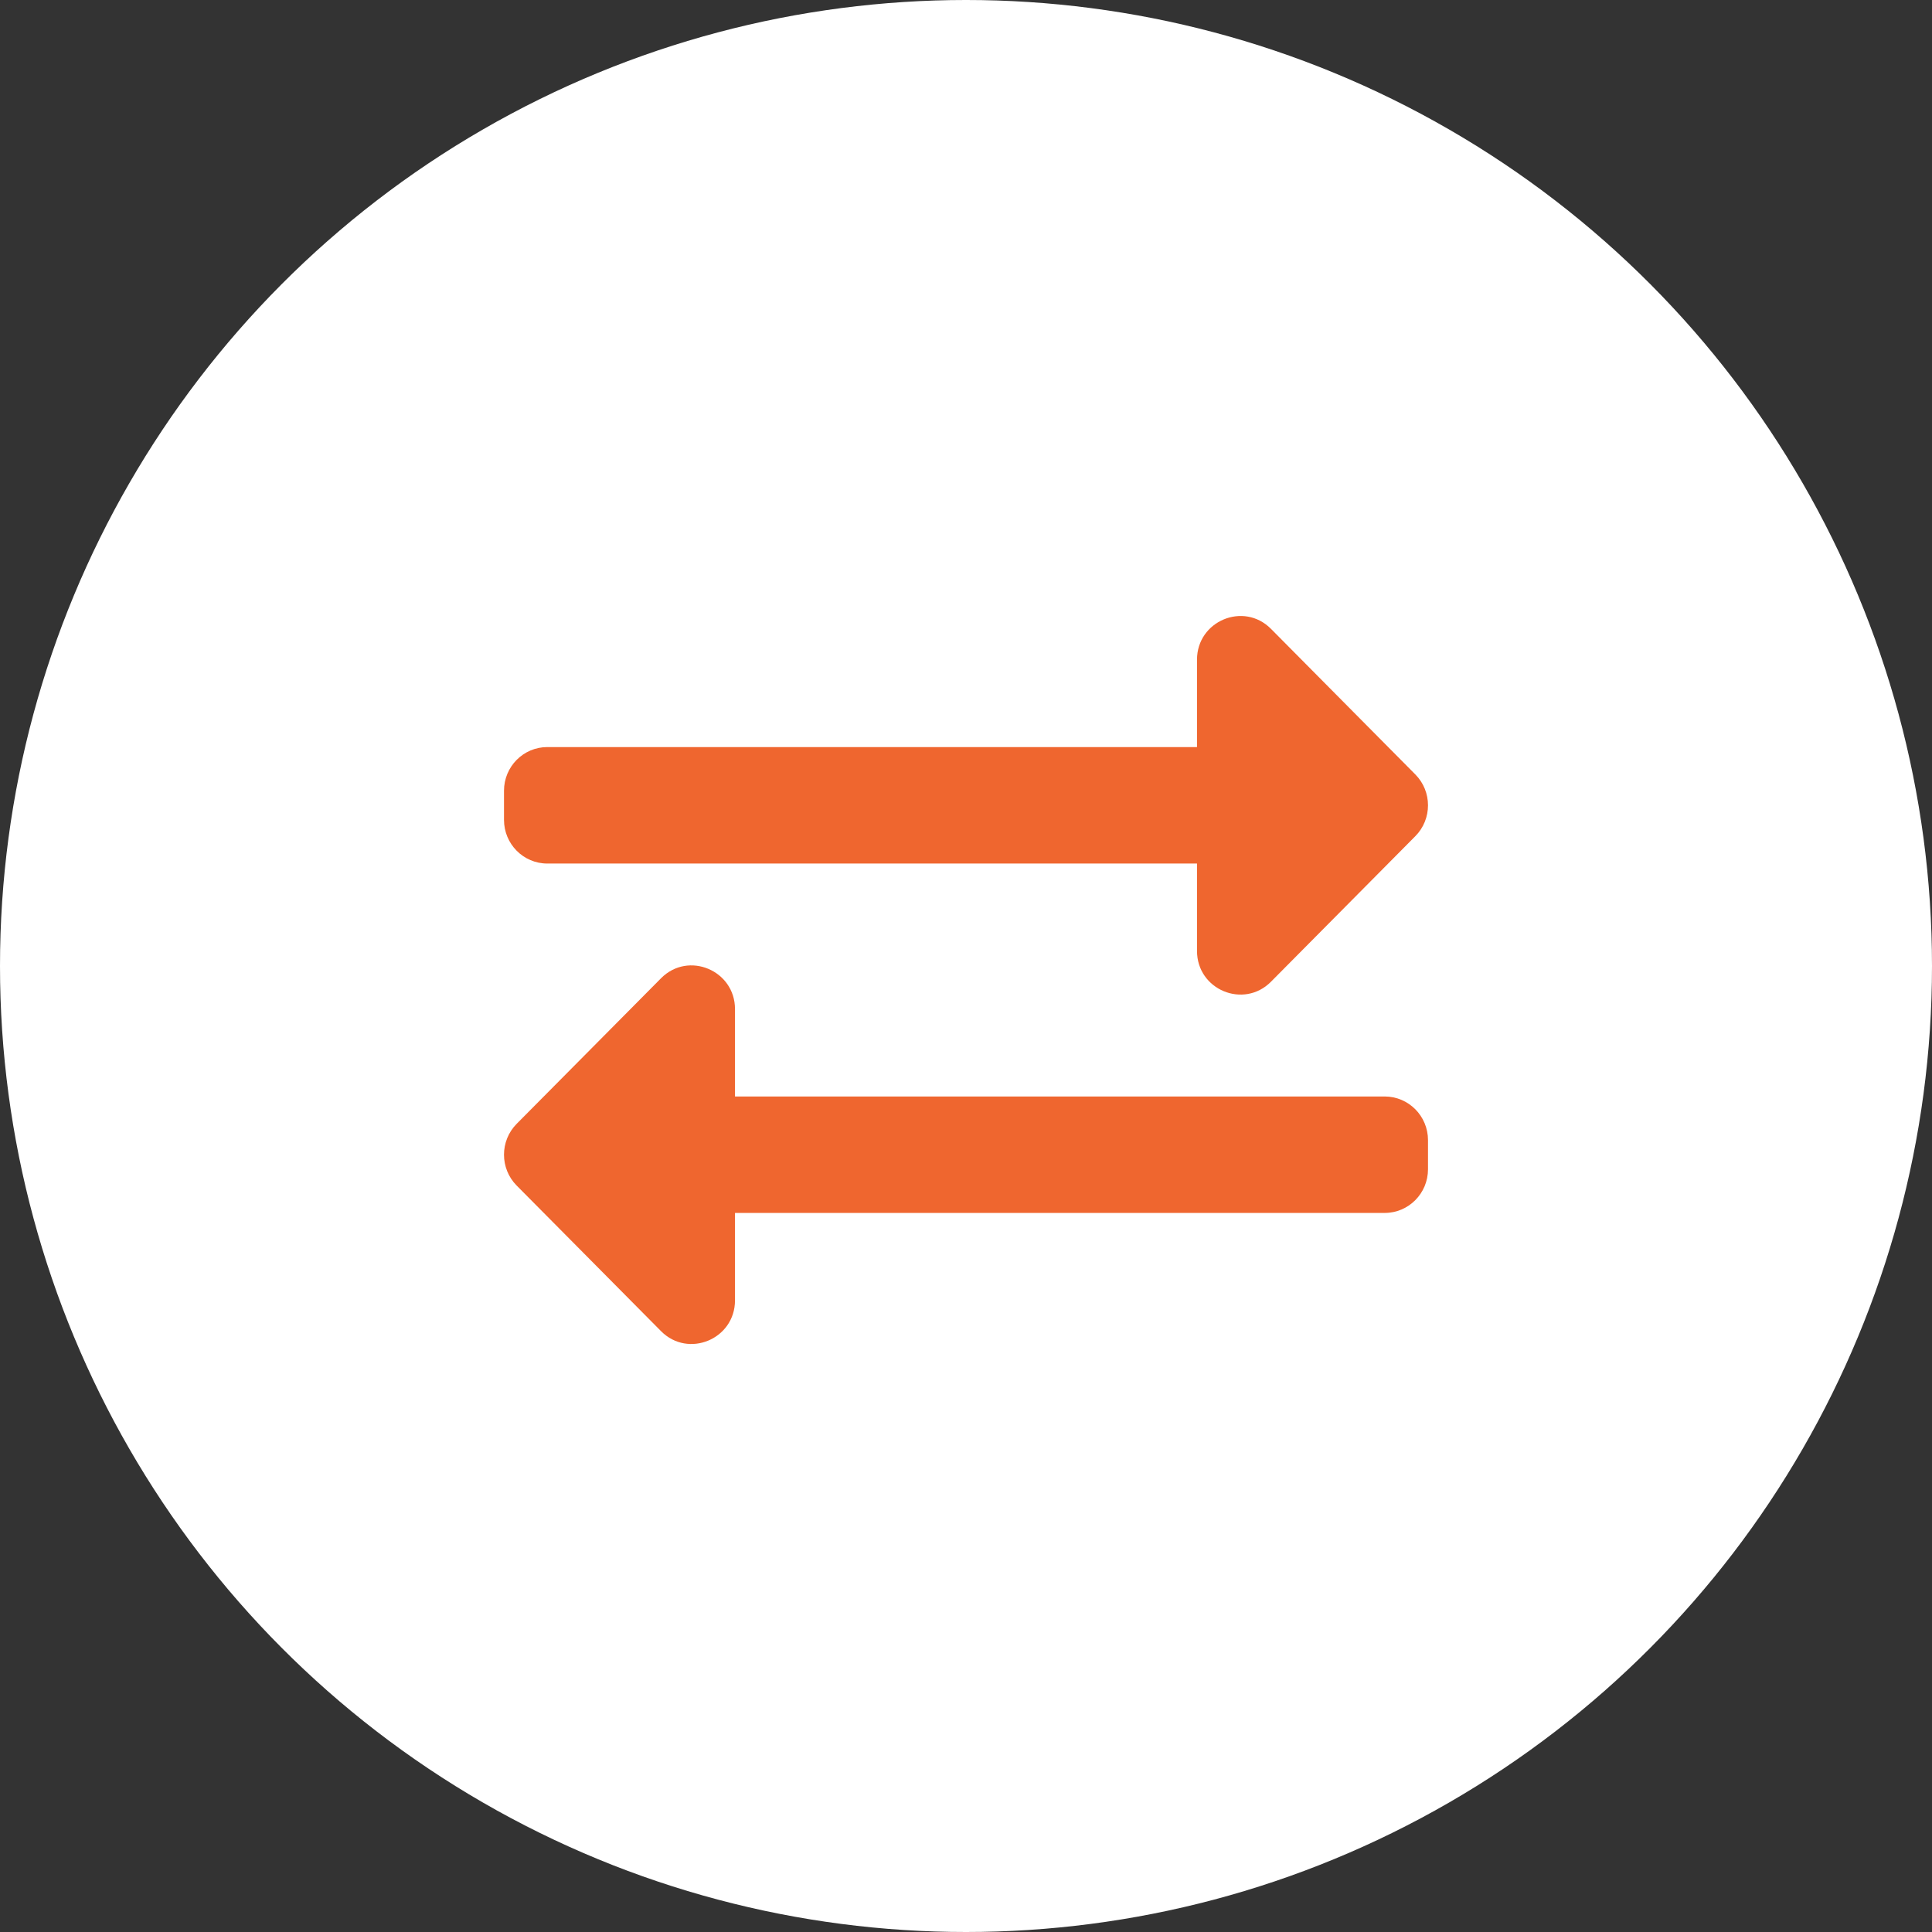
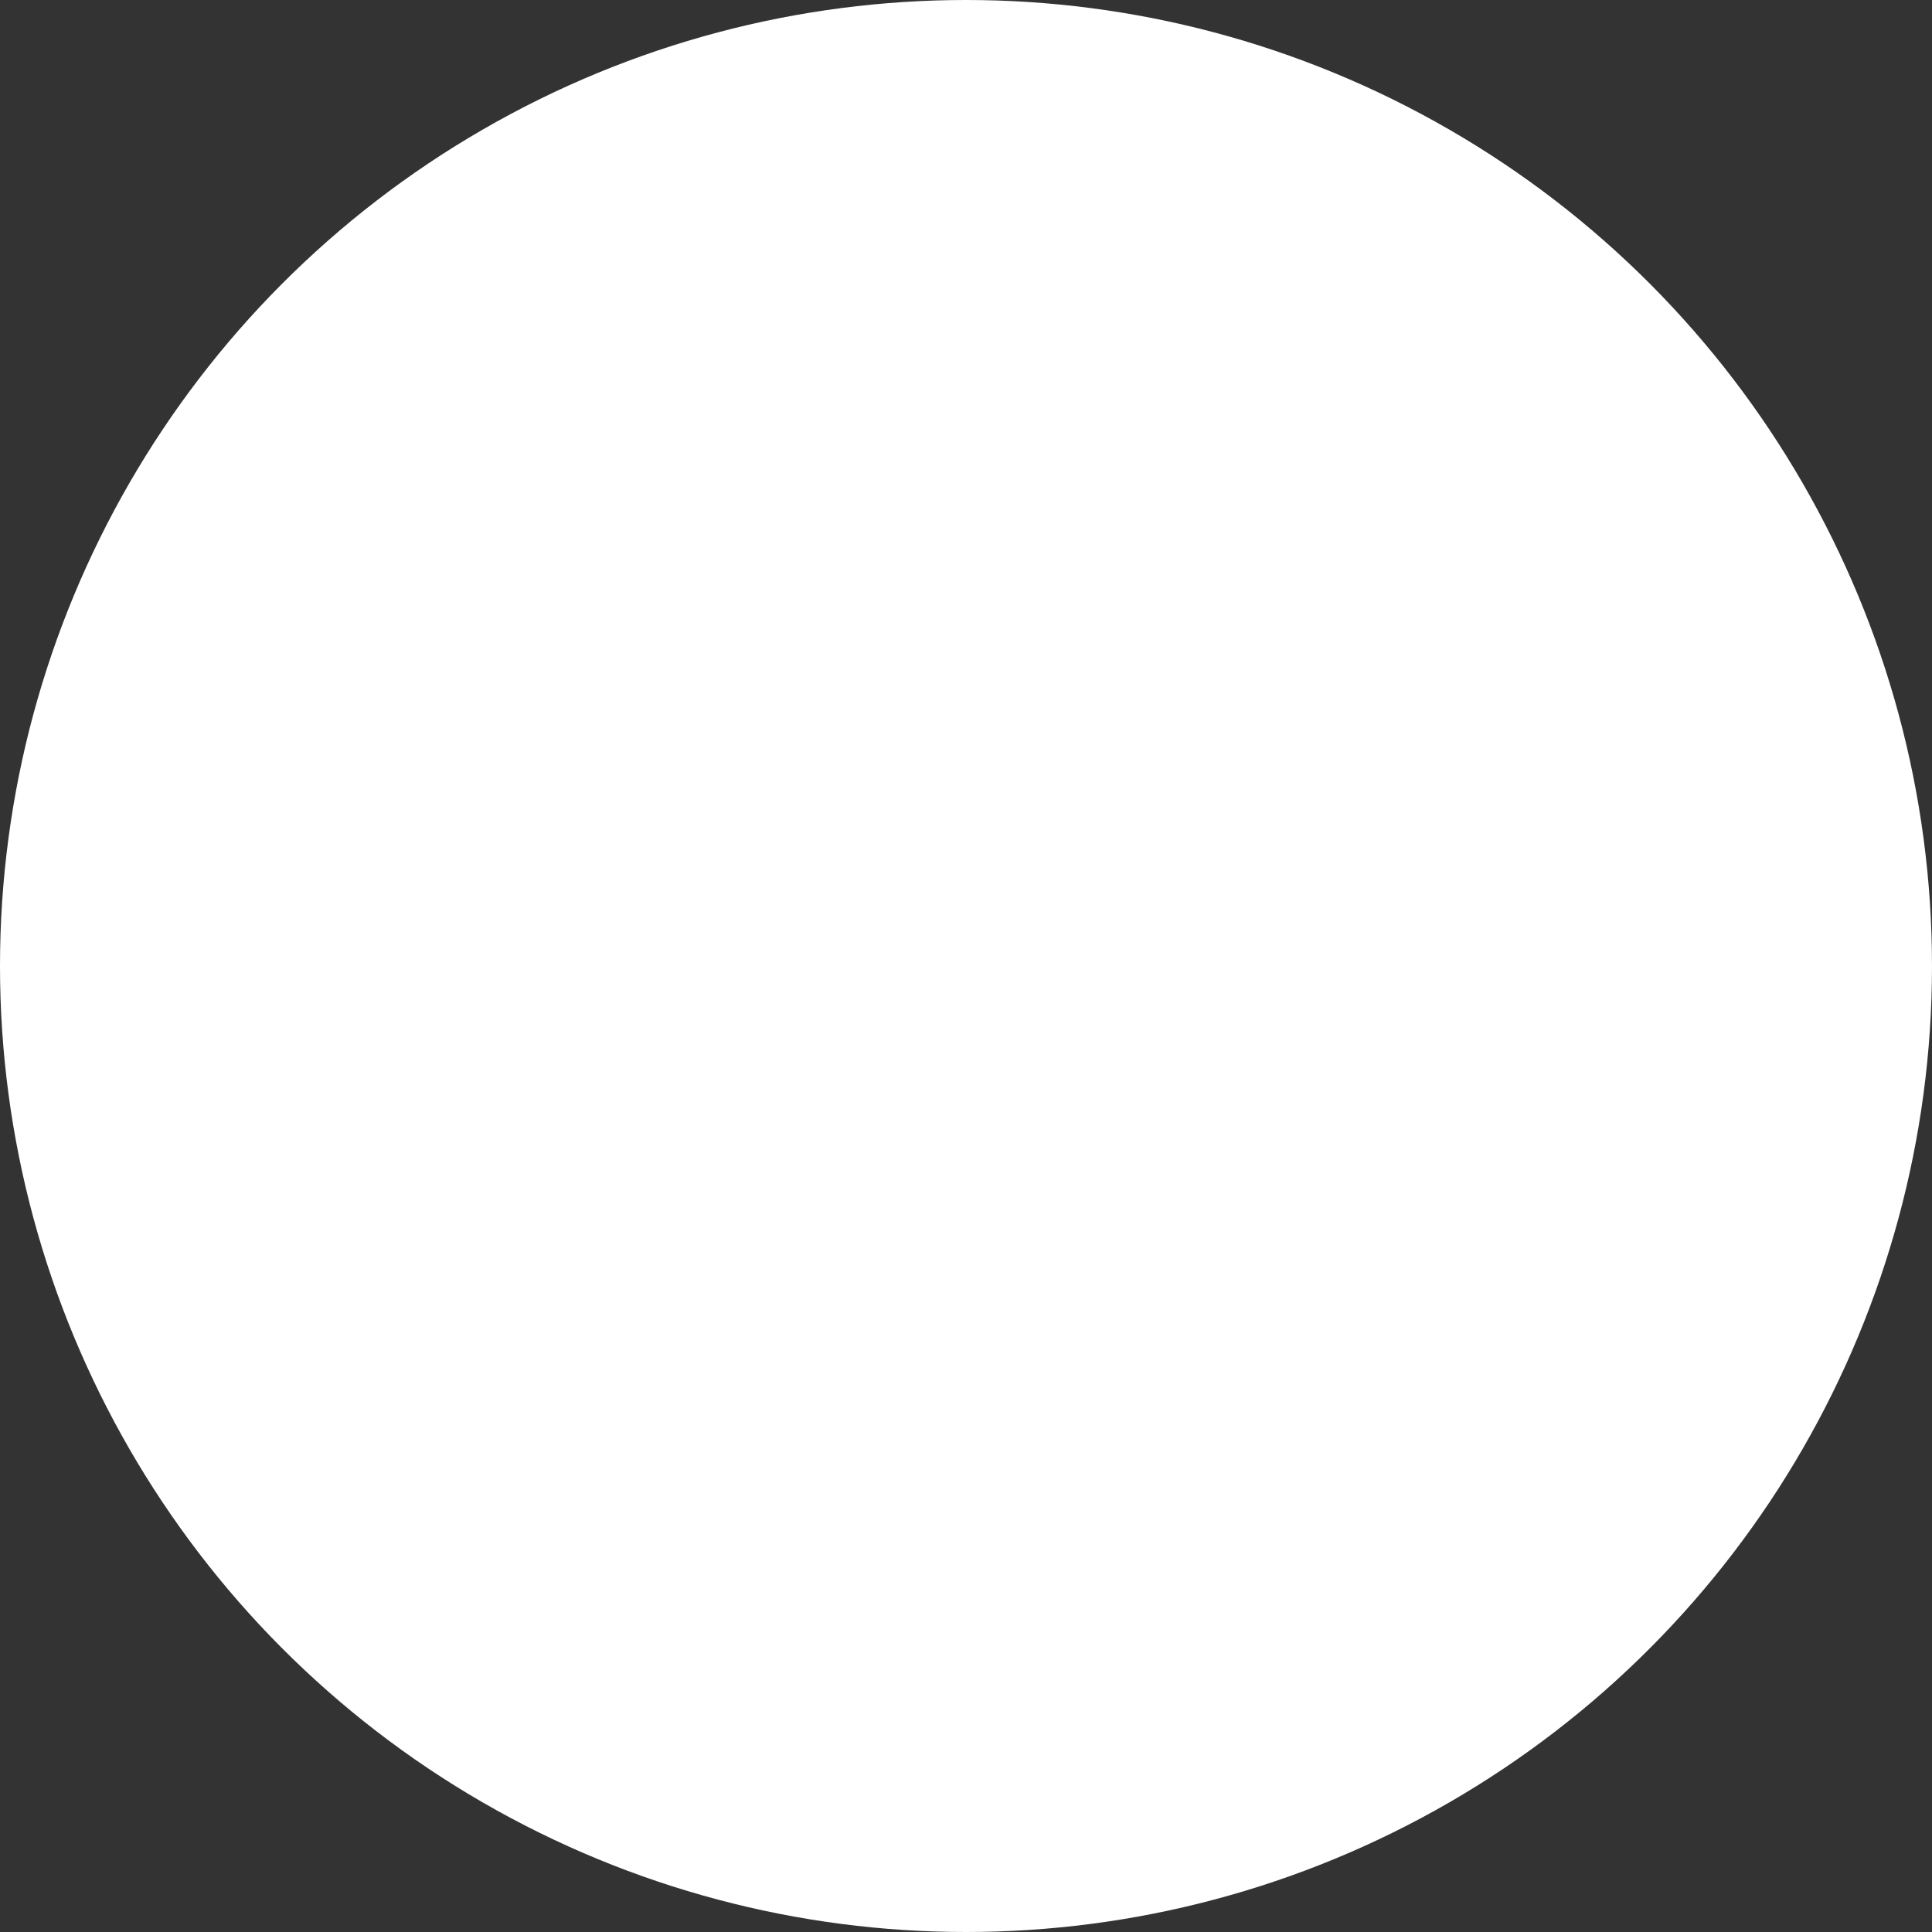
<svg xmlns="http://www.w3.org/2000/svg" width="69" height="69" viewBox="0 0 69 69" fill="none">
  <rect x="0" y="0" width="69" height="69" fill="#333333" stroke="none" />
  <circle cx="34.5" cy="34.5" r="34.5" fill="white" />
-   <path d="M18 29.281V28.241C18 27.379 18.692 26.681 19.547 26.681H42.75V23.561C42.75 22.173 44.419 21.479 45.391 22.458L50.547 27.658C51.151 28.267 51.151 29.255 50.547 29.864L45.391 35.063C44.423 36.039 42.75 35.355 42.75 33.96V30.841H19.547C18.692 30.841 18 30.142 18 29.281ZM49.453 39.16H26.25V36.04C26.25 34.655 24.583 33.955 23.609 34.937L18.453 40.136C17.849 40.746 17.849 41.733 18.453 42.342L23.609 47.542C24.578 48.519 26.25 47.832 26.25 46.439V43.319H49.453C50.307 43.319 51 42.621 51 41.76V40.72C51 39.858 50.307 39.16 49.453 39.16Z" fill="#EF662F" />
</svg>